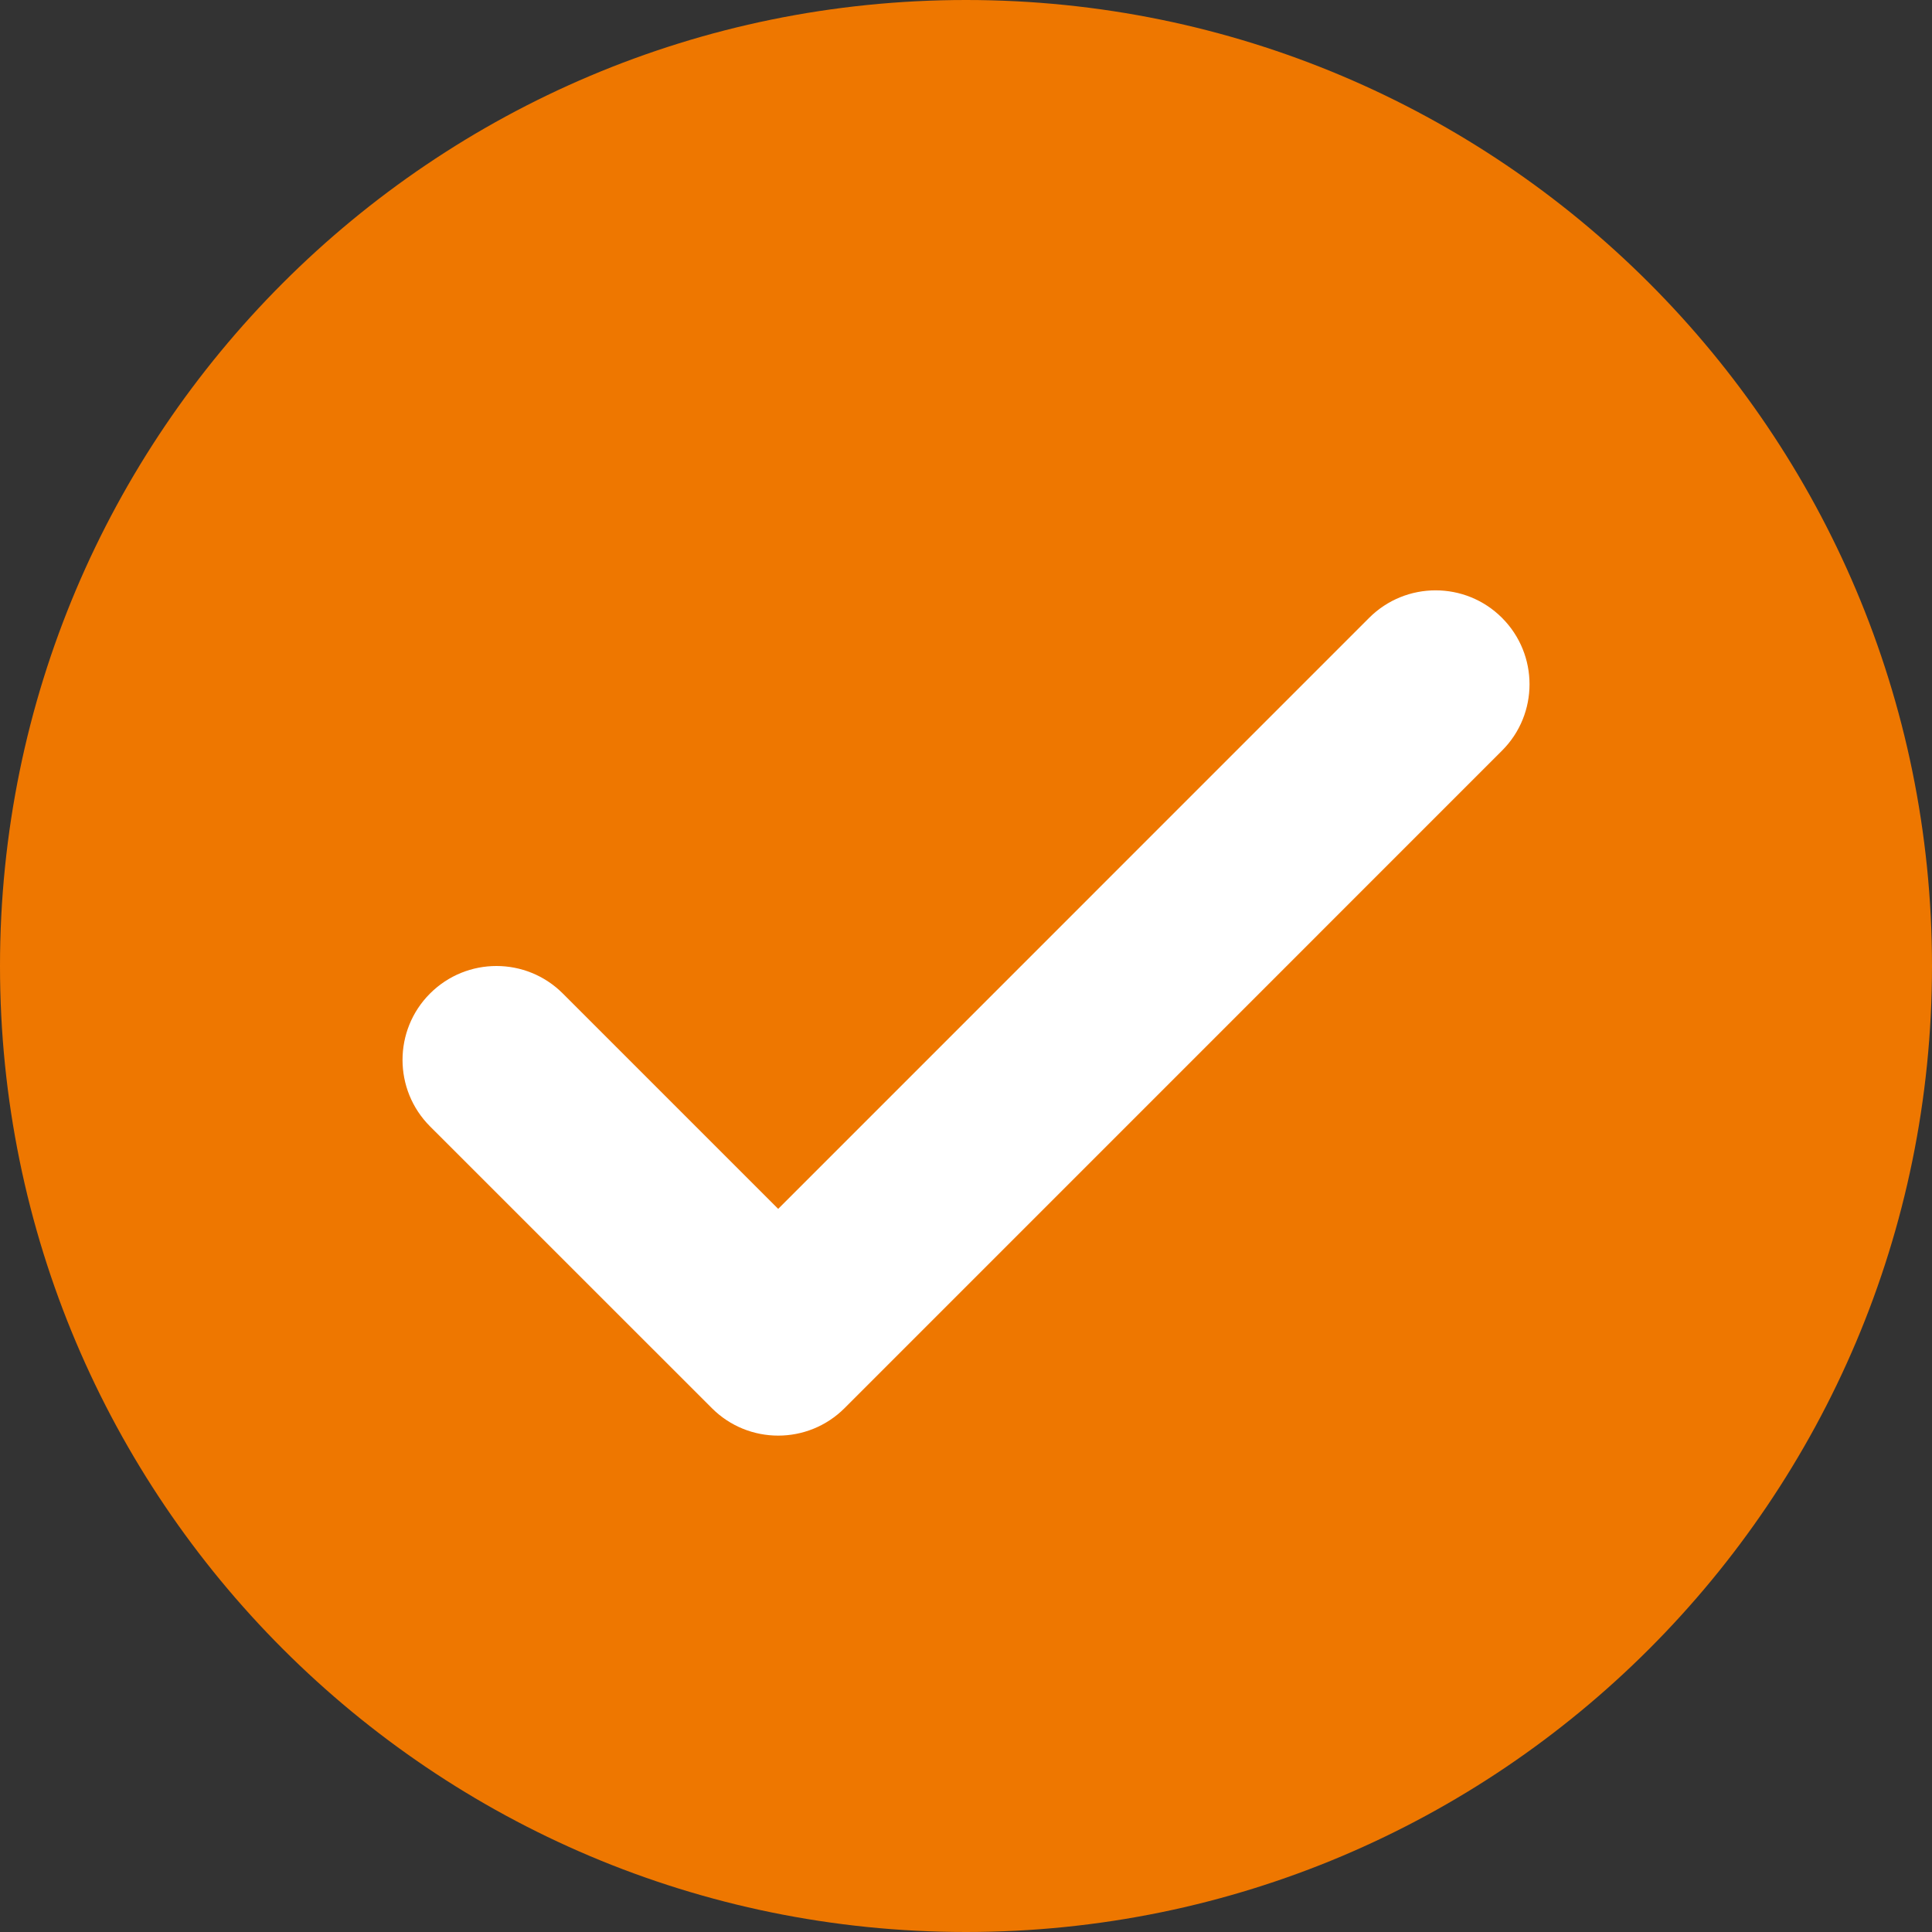
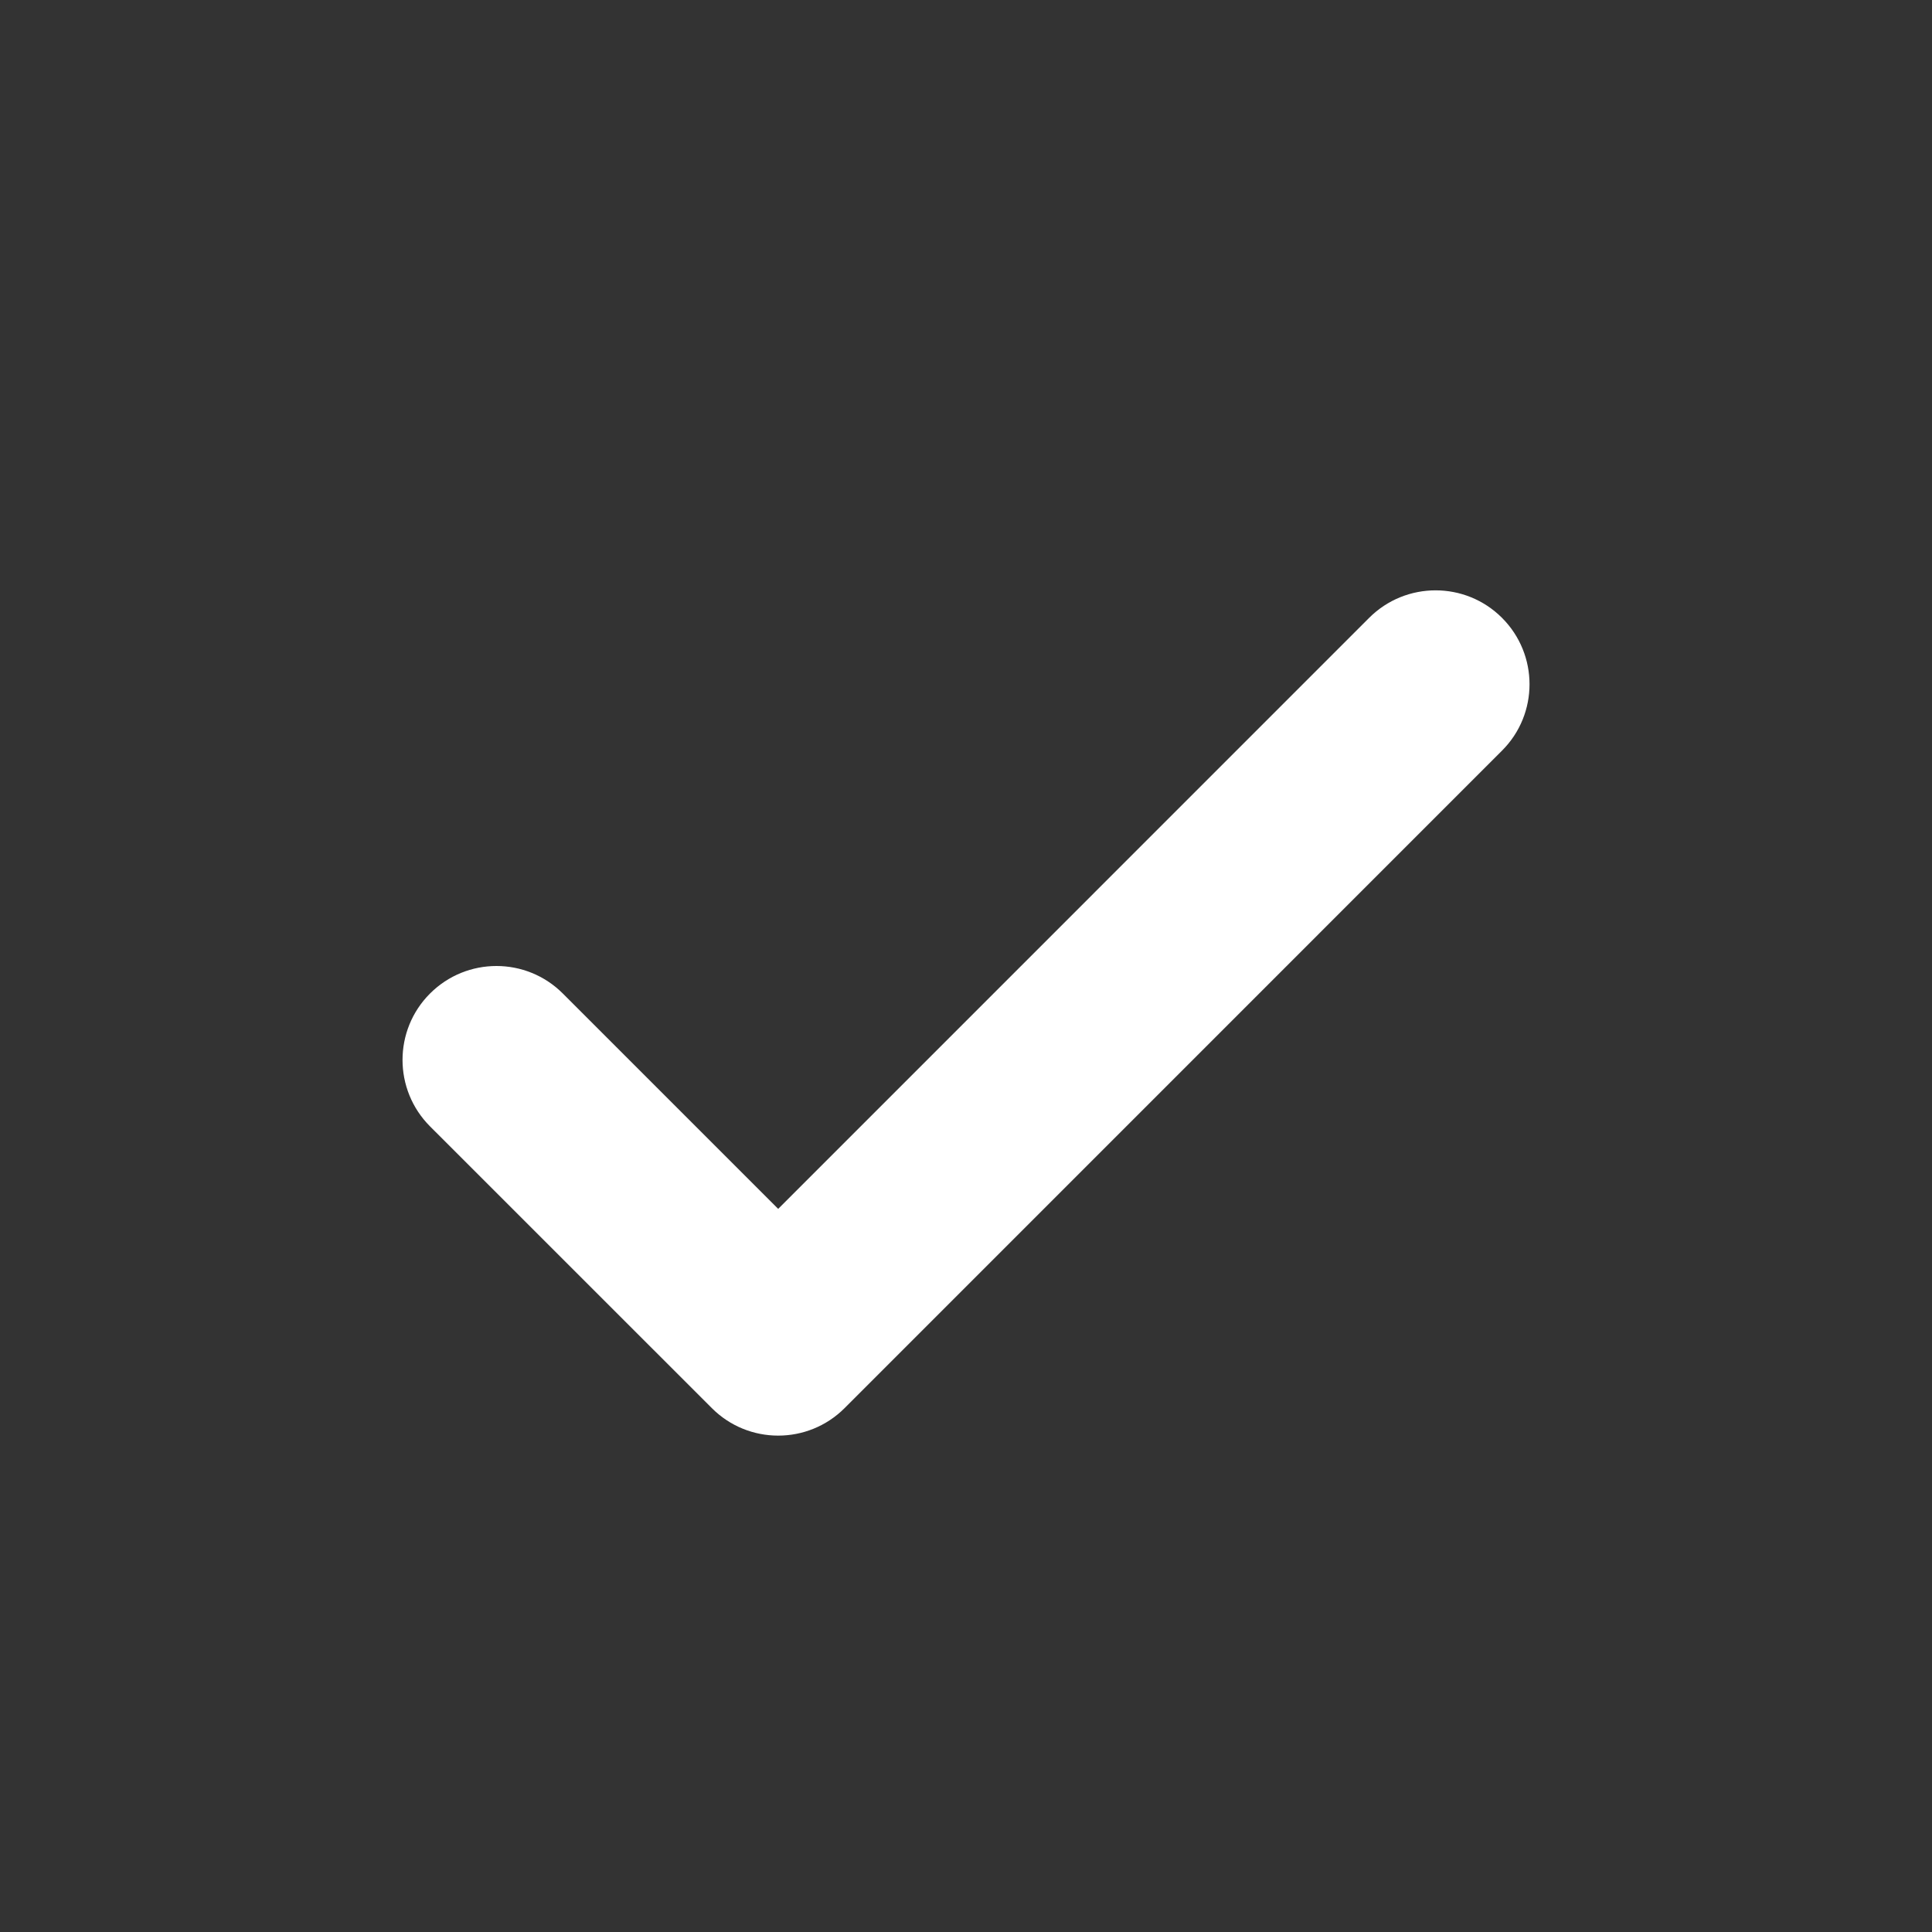
<svg xmlns="http://www.w3.org/2000/svg" width="28" height="28" viewBox="0 0 28 28" fill="none">
  <rect x="0" y="0" width="28" height="28" fill="#333333" stroke="none" />
-   <path fill-rule="evenodd" clip-rule="evenodd" d="M14 28C21.732 28 28 21.732 28 14C28 6.268 21.732 0 14 0C6.268 0 0 6.268 0 14C0 21.732 6.268 28 14 28Z" fill="#EE7700" />
  <path fill-rule="evenodd" clip-rule="evenodd" d="M11.278 17.52L19.843 8.954C20.375 8.423 21.237 8.423 21.768 8.954C22.3 9.486 22.3 10.348 21.768 10.879L12.241 20.407C11.709 20.939 10.847 20.939 10.316 20.407L6.232 16.324C5.701 15.792 5.701 14.93 6.232 14.399C6.764 13.867 7.626 13.867 8.157 14.399L11.278 17.52Z" fill="white" />
</svg>